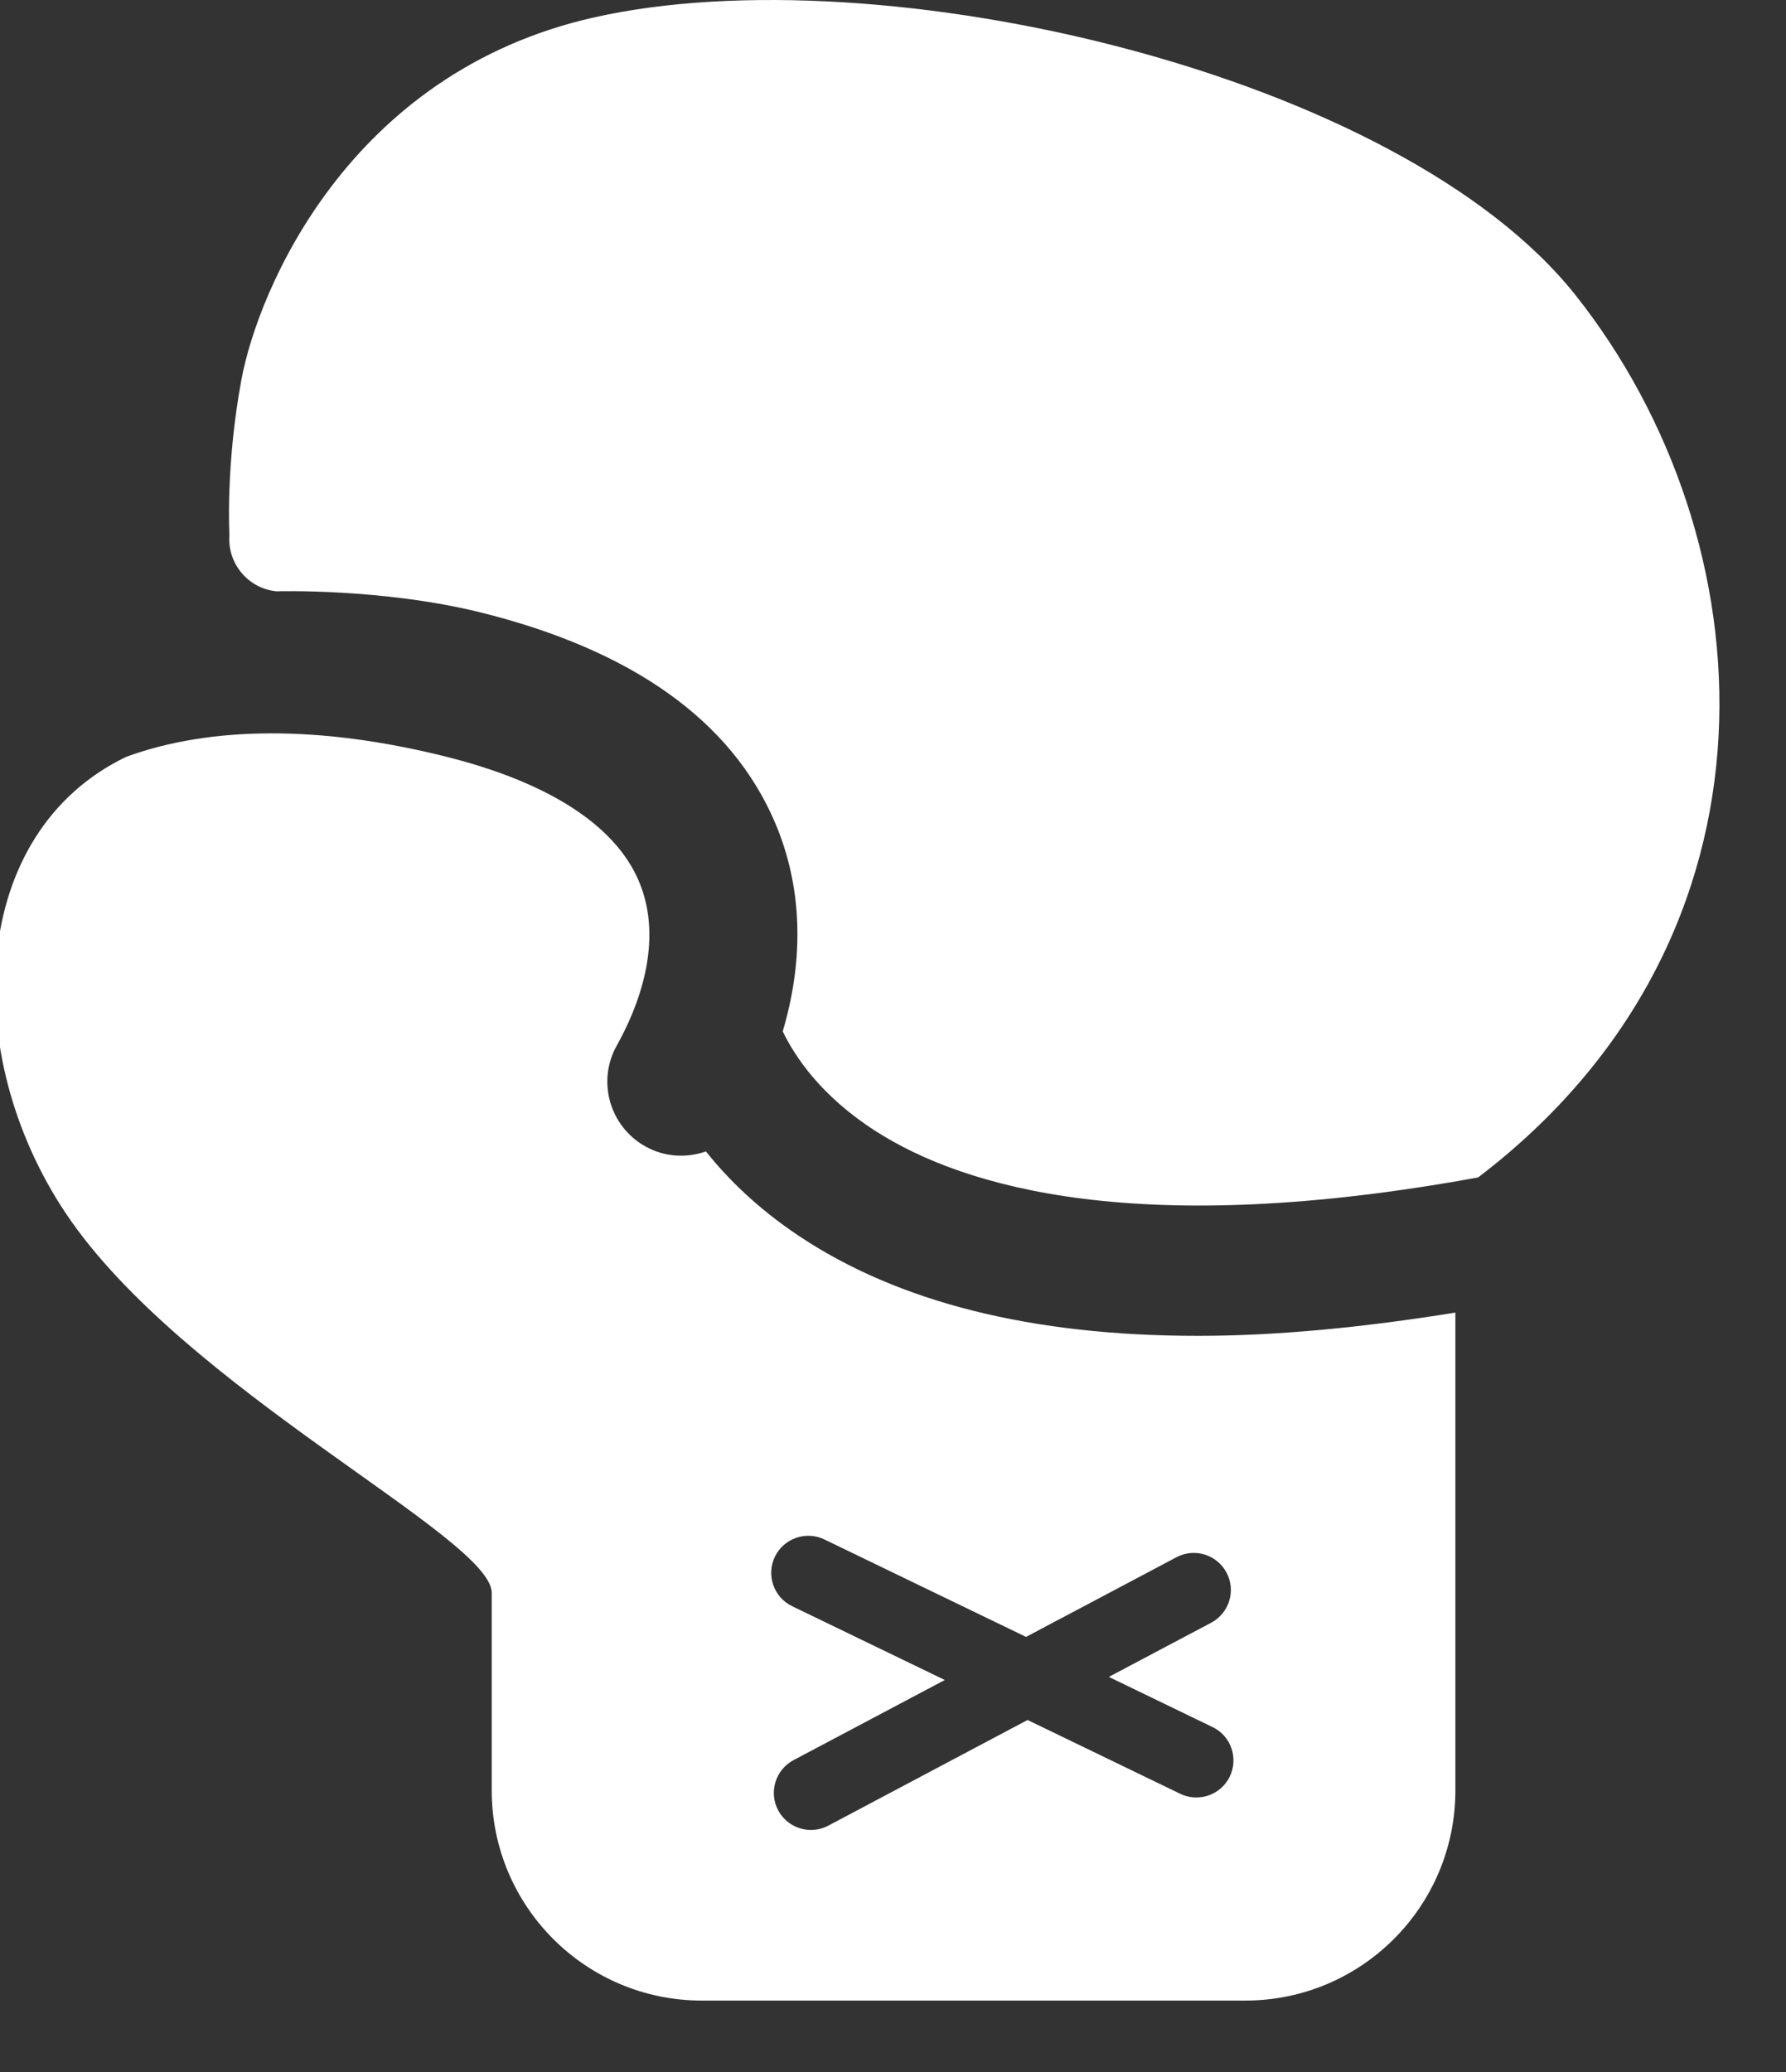
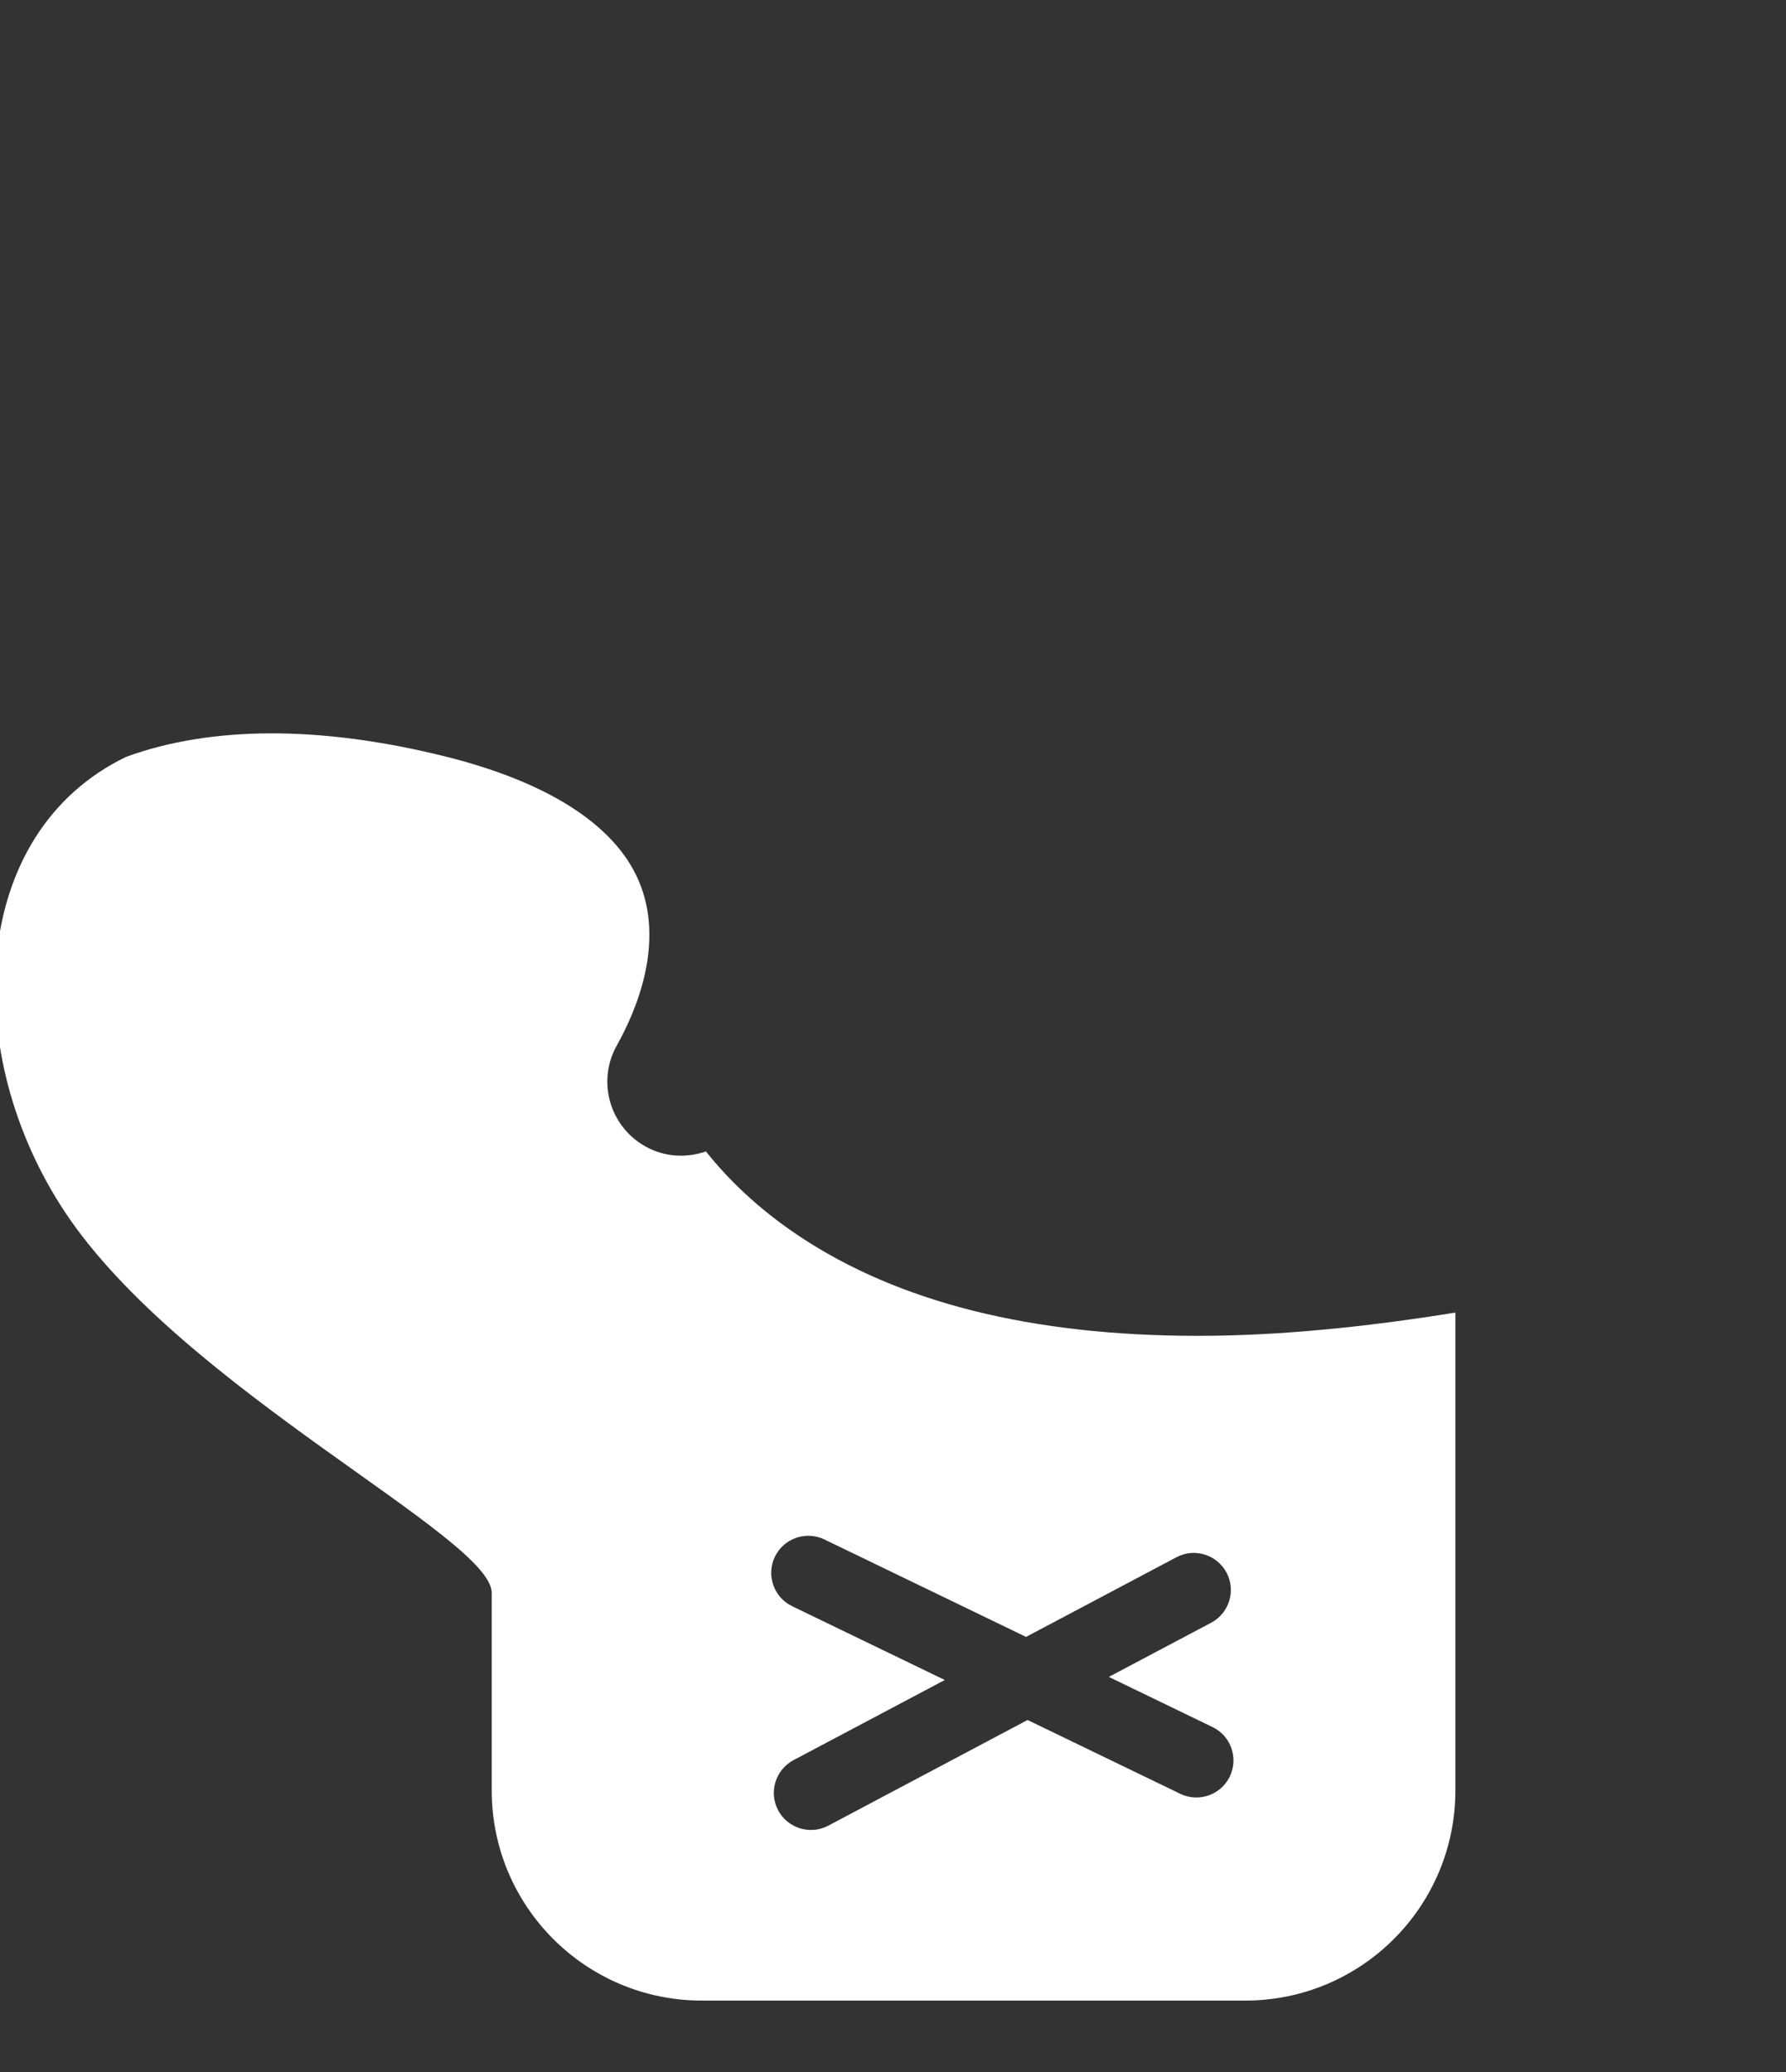
<svg xmlns="http://www.w3.org/2000/svg" xmlns:ns1="http://sodipodi.sourceforge.net/DTD/sodipodi-0.dtd" xmlns:ns2="http://www.inkscape.org/namespaces/inkscape" id="_x32_" width="5" height="5.8" viewBox="0 0 3.2 3.712" xml:space="preserve" ns1:docname="boxing glove icon 5x5.svg" ns2:version="1.1 (c68e22c387, 2021-05-23)">
  <rect x="0" y="0" width="3.2" height="3.712" fill="#333333" stroke="none" />
  <defs id="defs13" />
  <style type="text/css" id="style2">	.st0{fill:#000000;}</style>
  <g id="g8" transform="matrix(0.007,0,0,0.007,-0.256,2.5437246e-5)" style="fill:#ffffff">
-     <path class="st0" d="m 107.292,151.332 c 0,0 27.203,-0.859 52.641,5.484 38.563,9.656 63.766,27.625 74.906,53.453 7.094,16.438 7.656,34.938 2.078,53.688 3.156,6.547 9.875,16.594 23.719,25.484 22.828,14.656 67.906,27.688 154.281,11.891 81.547,-62.141 74.204,-163.563 25,-225.703 -45.063,-56.922 -177.875,-87.75 -251.391,-71.156 -62.844,14.188 -85.891,69.969 -90.125,92.5 -4.125,22.047 -3.109,39.953 -3.109,39.953 -0.563,7.265 4.765,13.656 12,14.406 z" id="path4" style="fill:#ffffff" />
    <path class="st0" d="m 343.182,341.879 c -42.453,0 -76.641,-8.547 -102.203,-25.625 -10.359,-6.922 -18.047,-14.438 -23.719,-21.578 -4.969,1.734 -10.594,1.484 -15.531,-1.297 -9.141,-5.125 -12.406,-16.688 -7.281,-25.813 5.016,-8.953 12.422,-26.359 5.563,-42.25 -6.125,-14.203 -23.172,-25.141 -49.297,-31.672 -32.266,-8.078 -60.281,-7.828 -81.844,0.047 -40.422,19.484 -42.672,76.016 -15.531,116.719 30.063,45.094 109.094,83 109.094,97.234 0,14.234 0,50.578 0,50.578 0,29.703 24.078,53.781 53.781,53.781 h 139.094 c 29.703,0 53.781,-24.078 53.781,-53.781 0,0 0,-72.891 0,-122.297 -23.735,3.829 -45.829,5.954 -65.907,5.954 z m 8.156,112.797 c -1.641,3.375 -5.016,5.344 -8.547,5.344 -1.375,0 -2.797,-0.297 -4.125,-0.938 l -39.078,-18.891 -51.016,27.047 c -1.422,0.75 -2.938,1.094 -4.438,1.094 -3.391,0 -6.688,-1.828 -8.391,-5.047 -2.453,-4.625 -0.688,-10.359 3.953,-12.828 l 38.703,-20.5 -39.078,-18.891 c -4.703,-2.281 -6.688,-7.953 -4.406,-12.672 2.297,-4.703 7.938,-6.672 12.672,-4.406 l 51.609,24.938 38.5,-20.391 c 4.609,-2.453 10.359,-0.688 12.813,3.938 2.469,4.625 0.688,10.375 -3.938,12.828 l -26.188,13.859 26.547,12.844 c 4.721,2.266 6.69,7.937 4.408,12.672 z" id="path6" style="fill:#ffffff" />
  </g>
</svg>